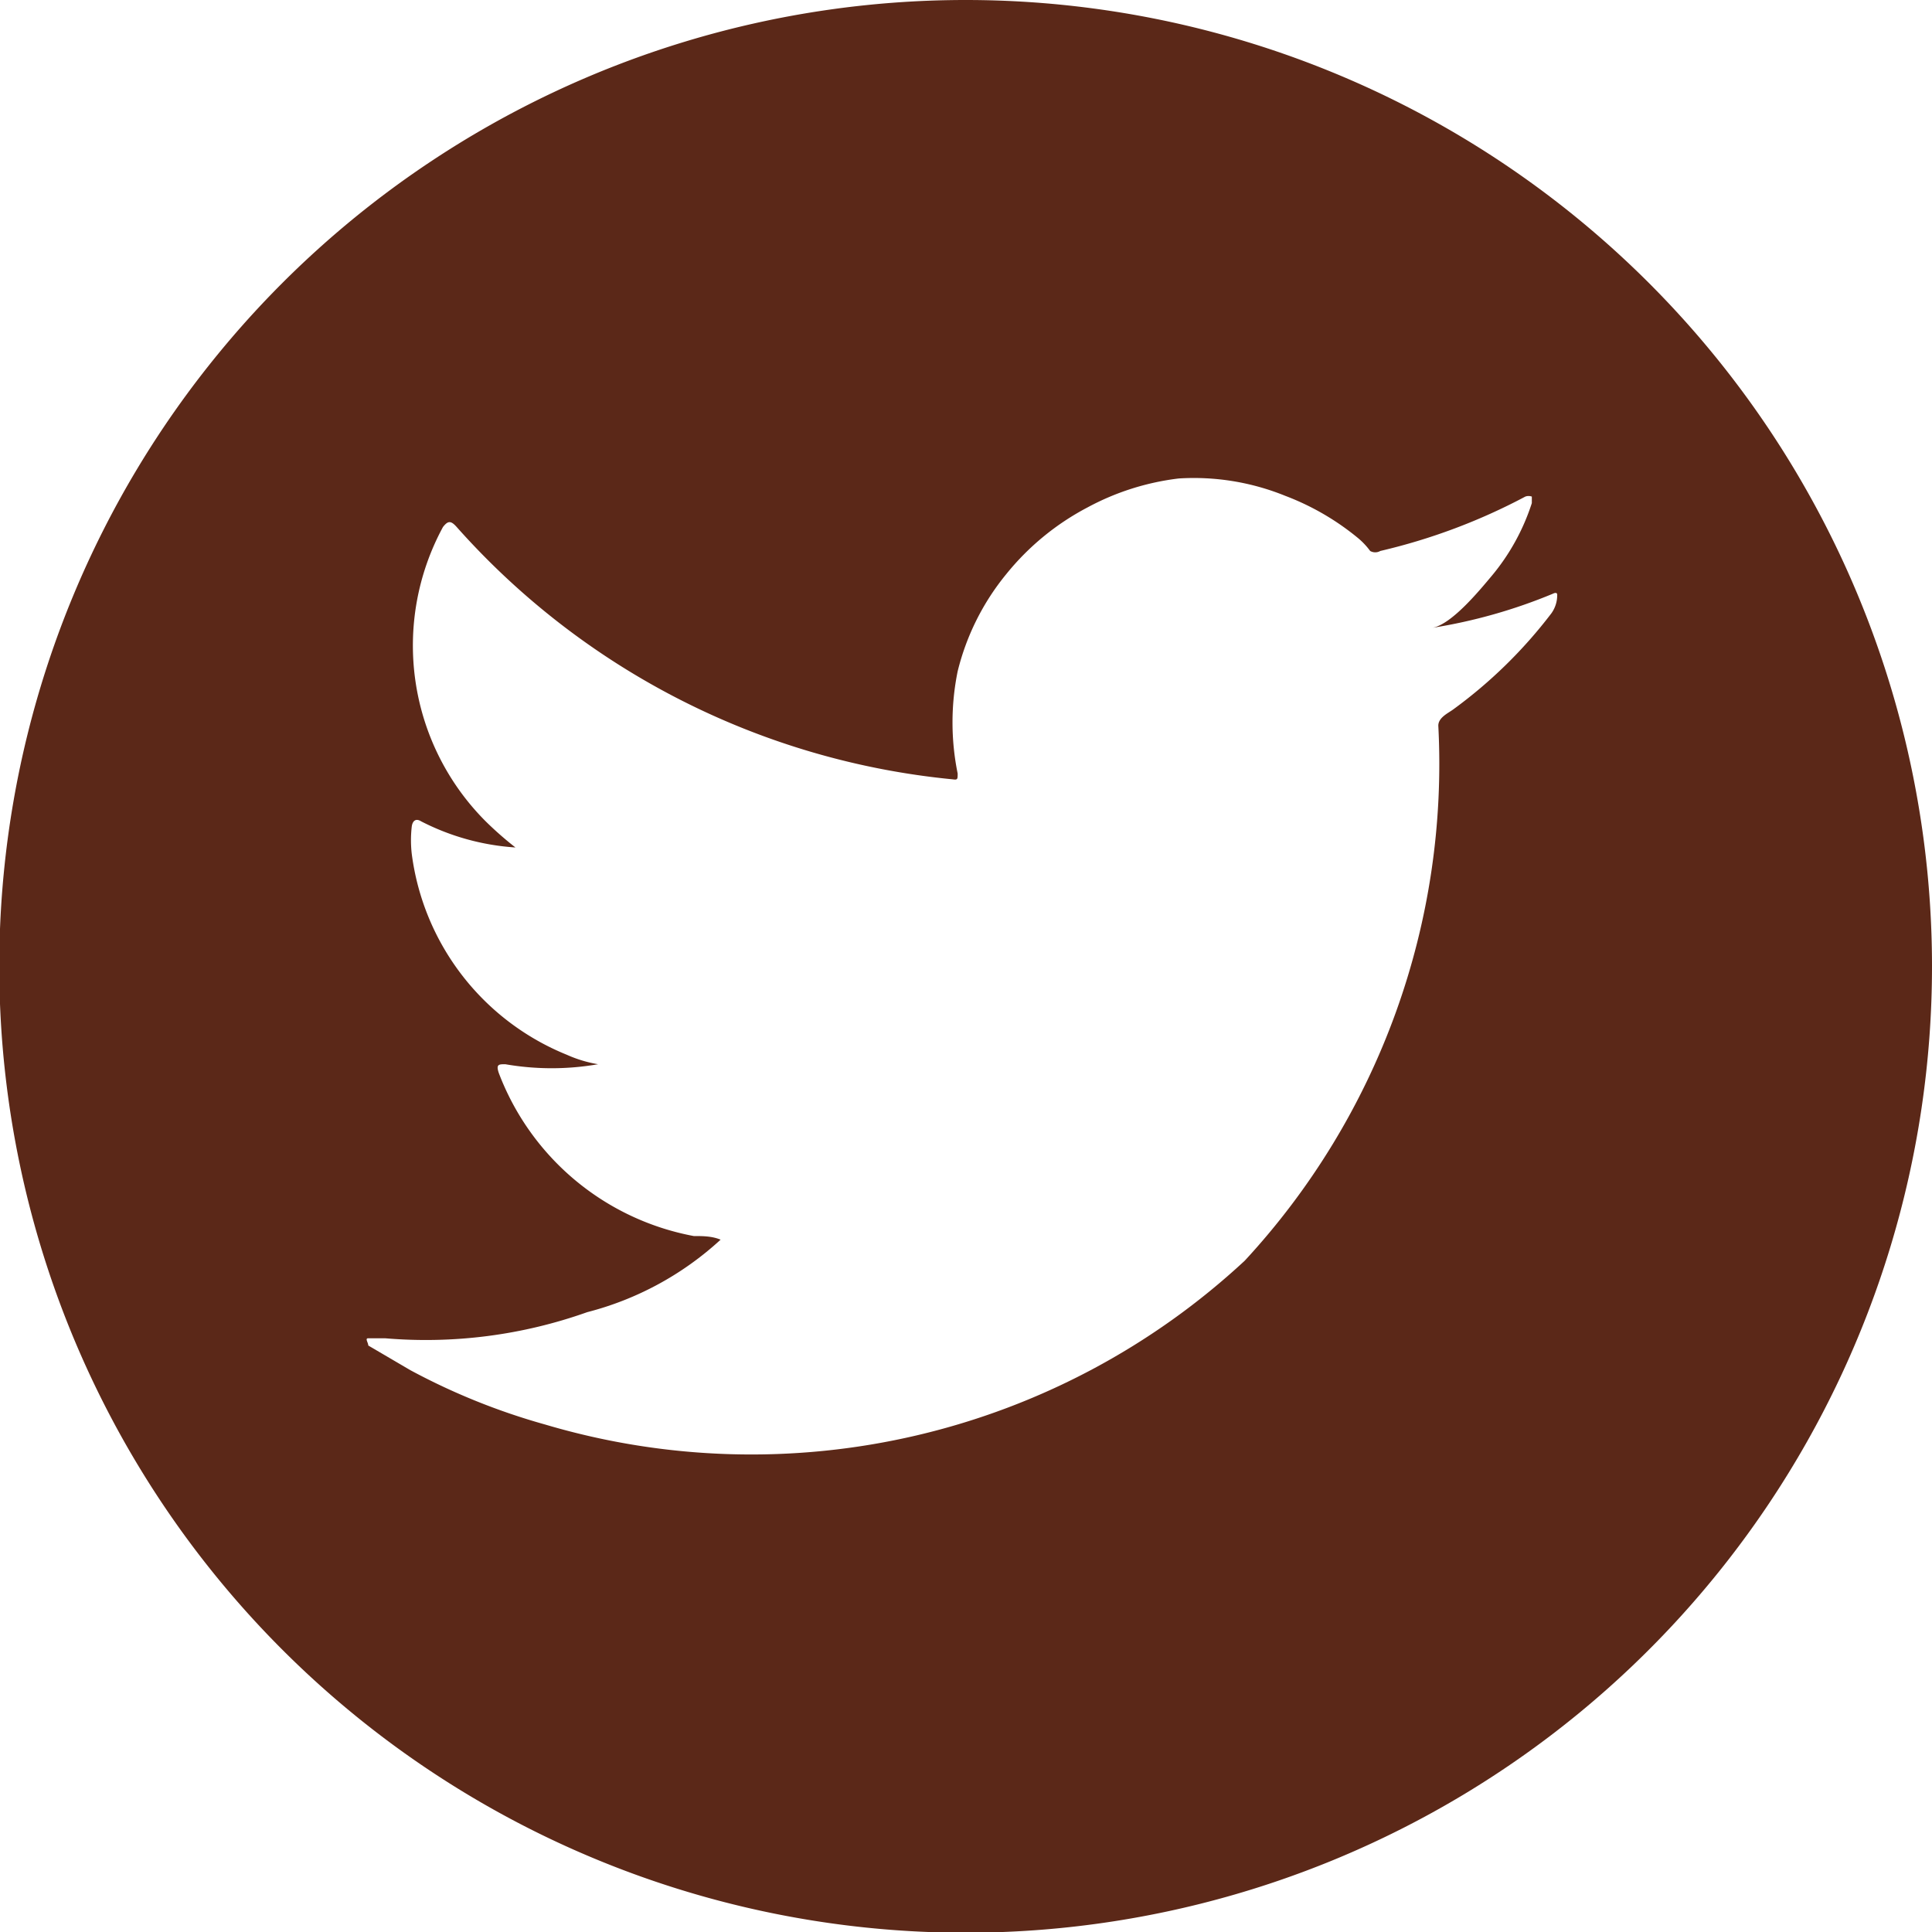
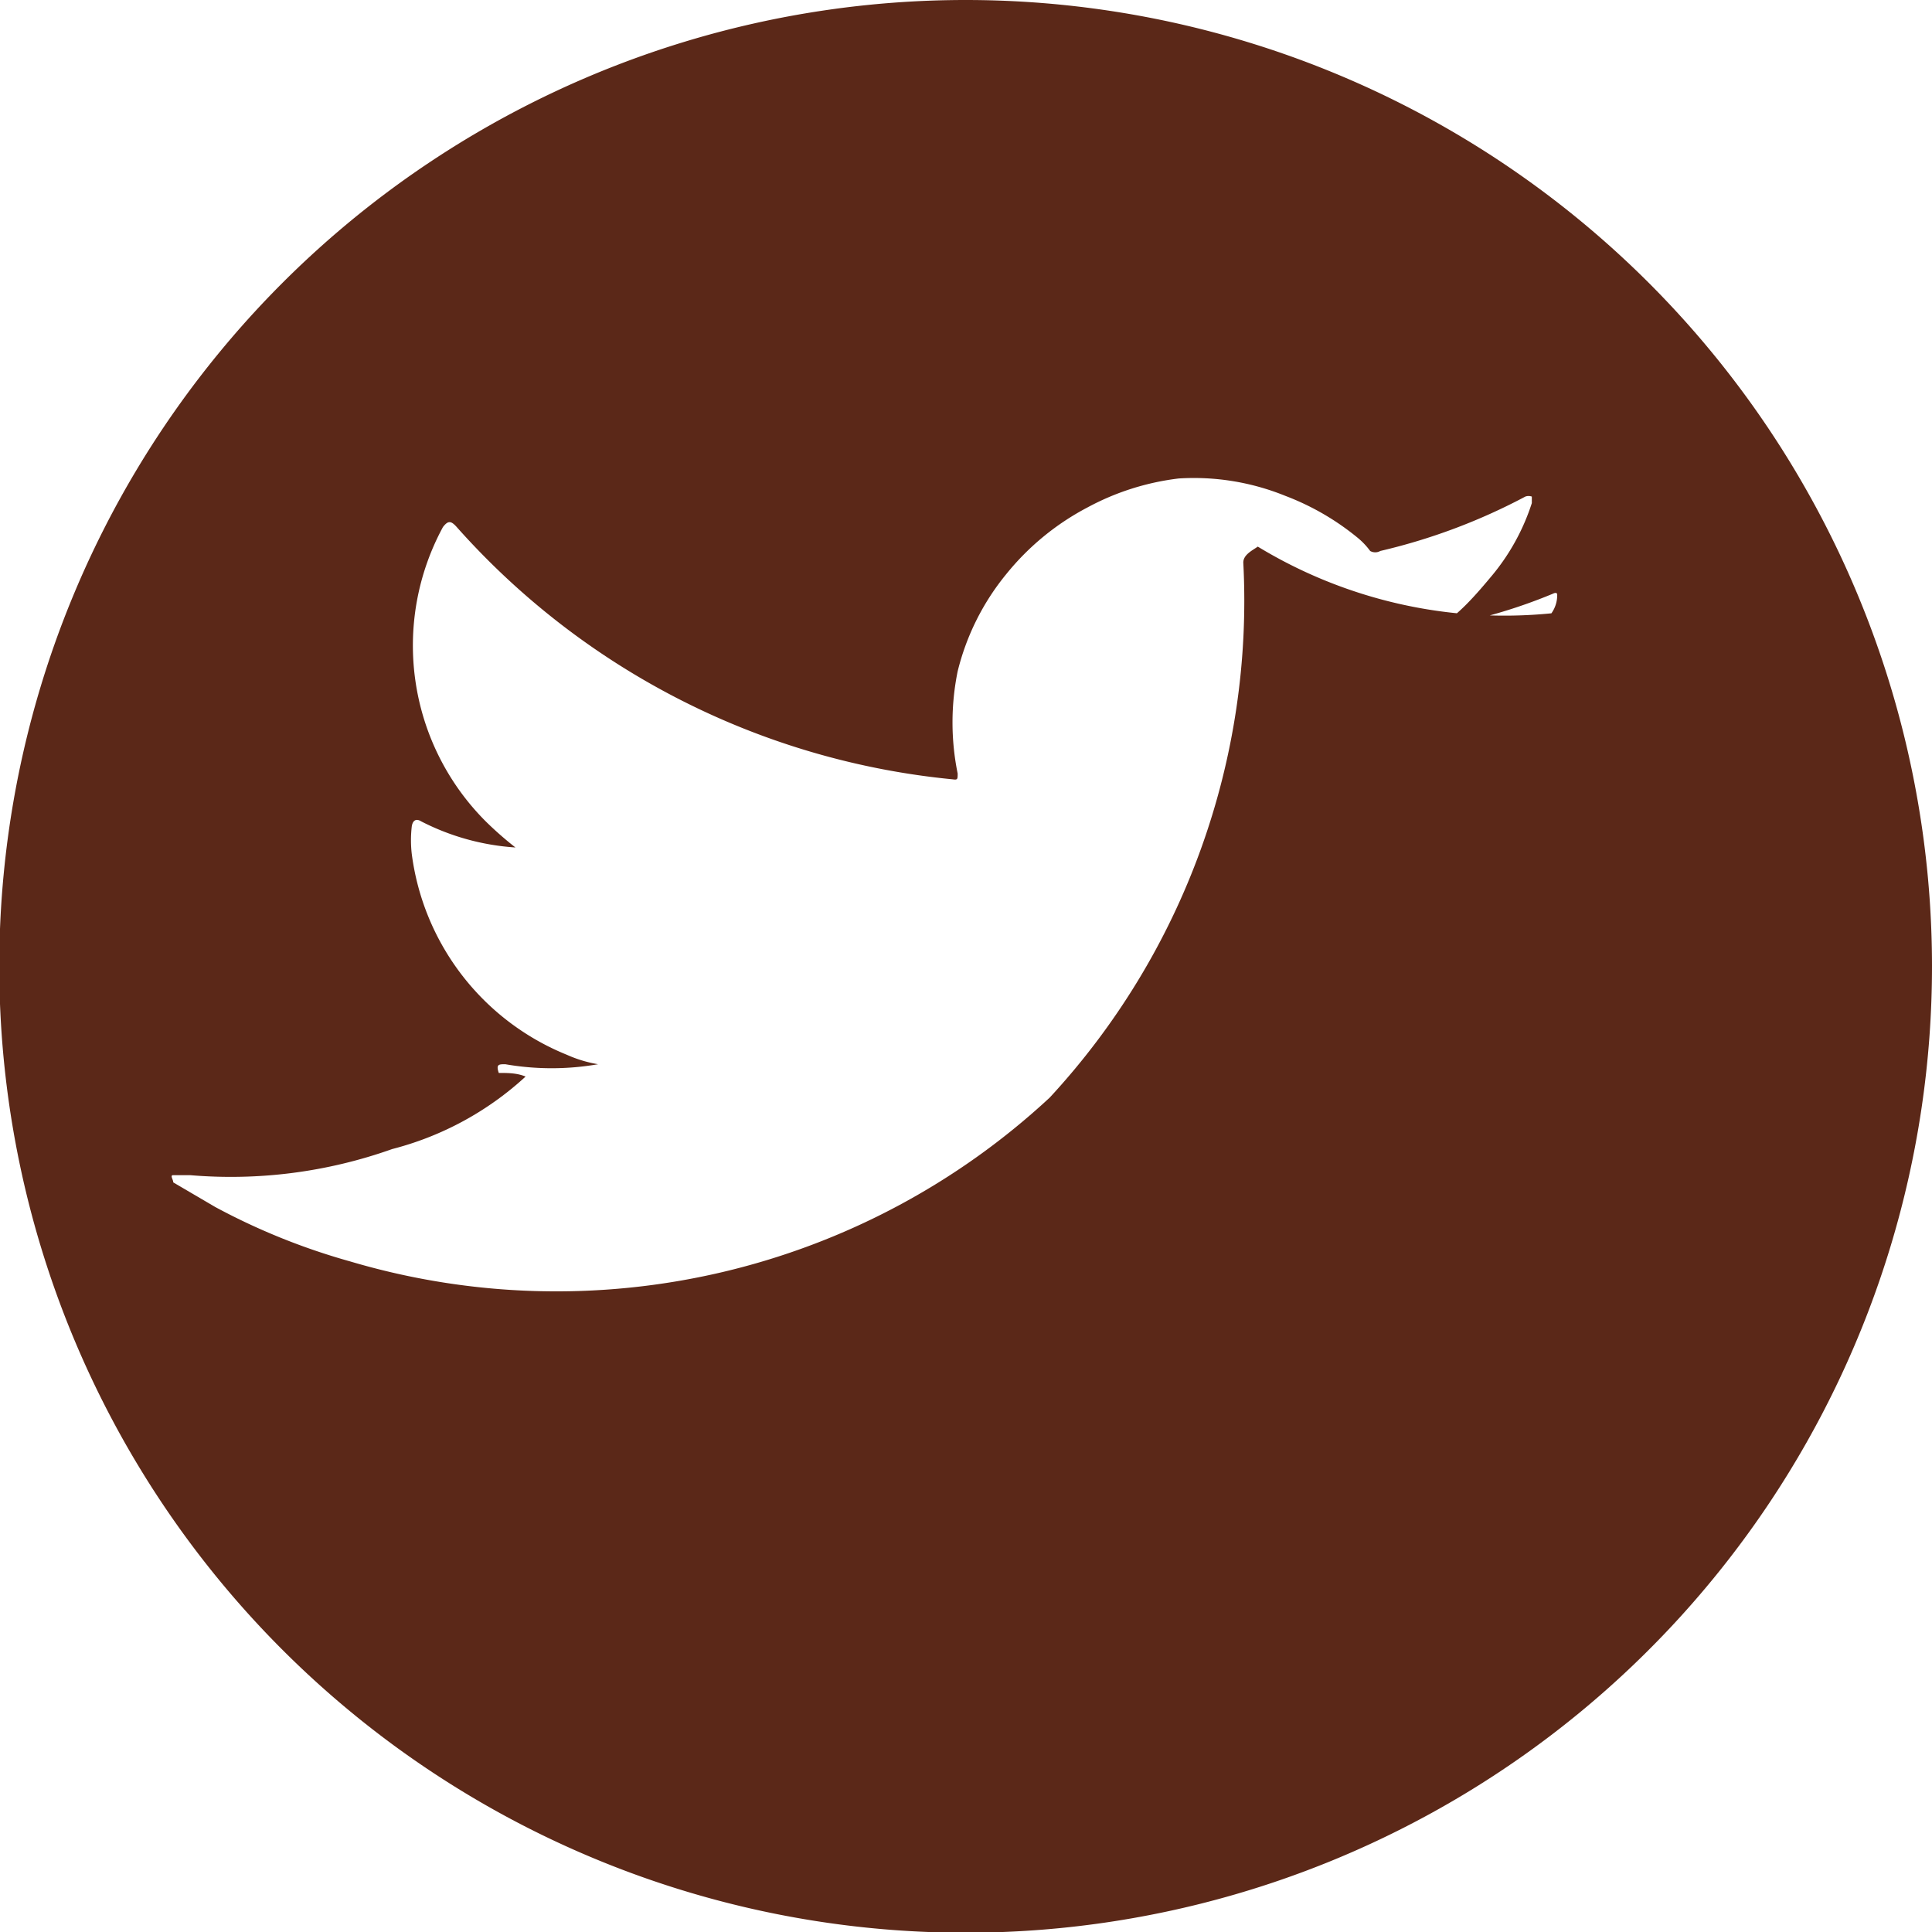
<svg xmlns="http://www.w3.org/2000/svg" viewBox="0 0 26.65 26.65">
  <defs>
    <style>.cls-1{fill:#5b2818;}</style>
  </defs>
  <title>Recurso 15</title>
  <g id="Capa_2" data-name="Capa 2">
    <g id="Capa_1-2" data-name="Capa 1">
-       <path class="cls-1" d="M26.65,13.32A13.33,13.33,0,1,1,13.32,0,13.33,13.33,0,0,1,26.65,13.32ZM21.42,8.19a7.32,7.32,0,0,1-1.66.47c.27-.05.66-.53.82-.72a3,3,0,0,0,.55-1s0-.06,0-.09a.13.13,0,0,0-.09,0,8.25,8.25,0,0,1-2,.75.14.14,0,0,1-.14,0,1,1,0,0,0-.17-.18,3.56,3.56,0,0,0-1-.58,3.35,3.35,0,0,0-1.47-.24A3.53,3.53,0,0,0,15,7a3.57,3.57,0,0,0-1.12.92,3.39,3.39,0,0,0-.67,1.34,3.53,3.53,0,0,0,0,1.41c0,.08,0,.09-.07.08A10.51,10.51,0,0,1,6.3,7.27c-.08-.09-.12-.09-.19,0a3.43,3.43,0,0,0,.59,4.06,4.79,4.79,0,0,0,.41.36,3.31,3.31,0,0,1-1.3-.36c-.08-.05-.12,0-.13.07a1.64,1.64,0,0,0,0,.38,3.47,3.47,0,0,0,2.14,2.77,1.76,1.76,0,0,0,.43.13,3.74,3.74,0,0,1-1.28,0c-.09,0-.13,0-.09.12a3.58,3.58,0,0,0,2.69,2.25c.12,0,.25,0,.37.05s0,0,0,0a4.3,4.3,0,0,1-1.84,1,6.64,6.64,0,0,1-2.79.36c-.15,0-.18,0-.23,0s0,.06,0,.1l.58.34a9.05,9.05,0,0,0,1.86.75,10,10,0,0,0,9.65-2.26,10.09,10.09,0,0,0,2.67-7.38c0-.11.13-.17.2-.22A6.55,6.55,0,0,0,21.4,8.46a.43.43,0,0,0,.08-.26h0S21.48,8.16,21.42,8.19ZM9.94,20Zm0,0Zm.55,0c.29,0,0,0,0,0S10.49,20,10.49,20ZM16.23,6.59h0Z" />
+       <path class="cls-1" d="M26.65,13.32A13.33,13.33,0,1,1,13.32,0,13.33,13.33,0,0,1,26.65,13.32ZM21.42,8.19a7.32,7.32,0,0,1-1.66.47c.27-.05.66-.53.82-.72a3,3,0,0,0,.55-1s0-.06,0-.09a.13.13,0,0,0-.09,0,8.25,8.25,0,0,1-2,.75.14.14,0,0,1-.14,0,1,1,0,0,0-.17-.18,3.56,3.56,0,0,0-1-.58,3.35,3.35,0,0,0-1.47-.24A3.53,3.53,0,0,0,15,7a3.57,3.57,0,0,0-1.12.92,3.39,3.39,0,0,0-.67,1.34,3.53,3.53,0,0,0,0,1.41c0,.08,0,.09-.07.08A10.51,10.51,0,0,1,6.3,7.27c-.08-.09-.12-.09-.19,0a3.43,3.43,0,0,0,.59,4.06,4.79,4.79,0,0,0,.41.36,3.31,3.31,0,0,1-1.3-.36c-.08-.05-.12,0-.13.07a1.64,1.64,0,0,0,0,.38,3.47,3.47,0,0,0,2.14,2.77,1.76,1.76,0,0,0,.43.13,3.74,3.74,0,0,1-1.28,0c-.09,0-.13,0-.09.12c.12,0,.25,0,.37.05s0,0,0,0a4.3,4.3,0,0,1-1.84,1,6.64,6.64,0,0,1-2.79.36c-.15,0-.18,0-.23,0s0,.06,0,.1l.58.34a9.05,9.05,0,0,0,1.86.75,10,10,0,0,0,9.65-2.26,10.09,10.09,0,0,0,2.67-7.38c0-.11.13-.17.2-.22A6.55,6.55,0,0,0,21.4,8.46a.43.43,0,0,0,.08-.26h0S21.48,8.16,21.42,8.19ZM9.94,20Zm0,0Zm.55,0c.29,0,0,0,0,0S10.49,20,10.49,20ZM16.23,6.59h0Z" />
    </g>
  </g>
</svg>